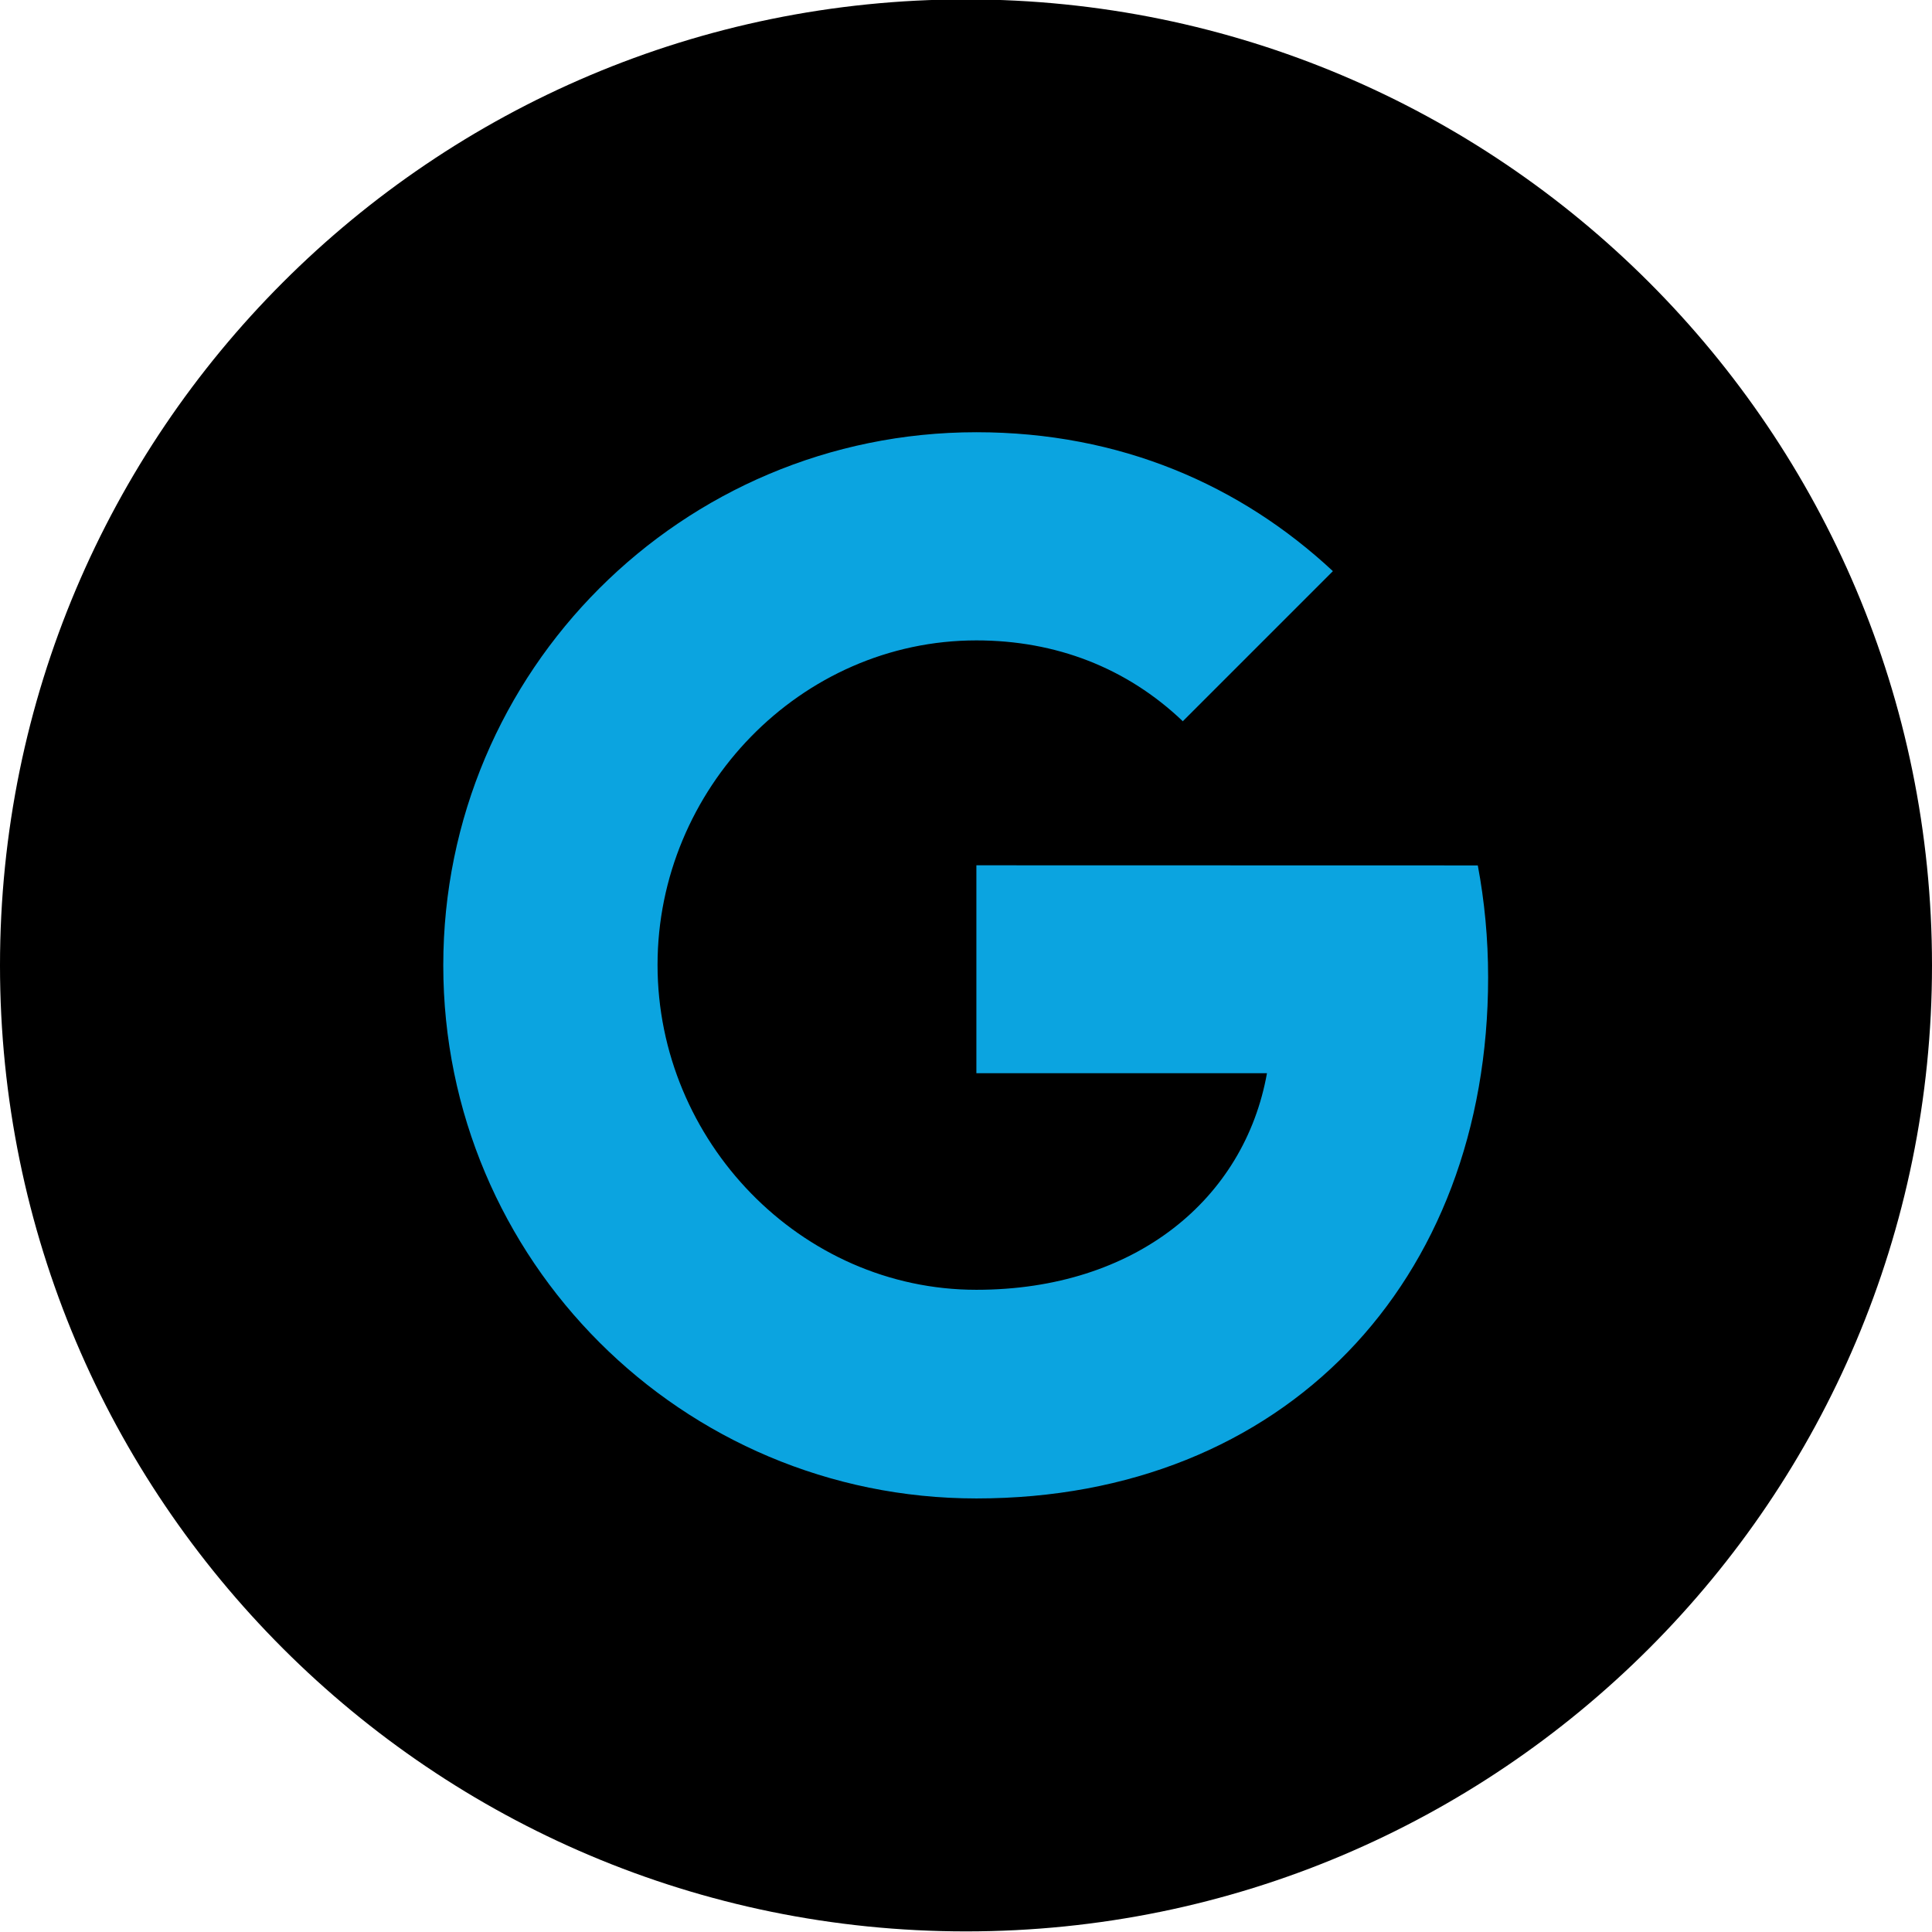
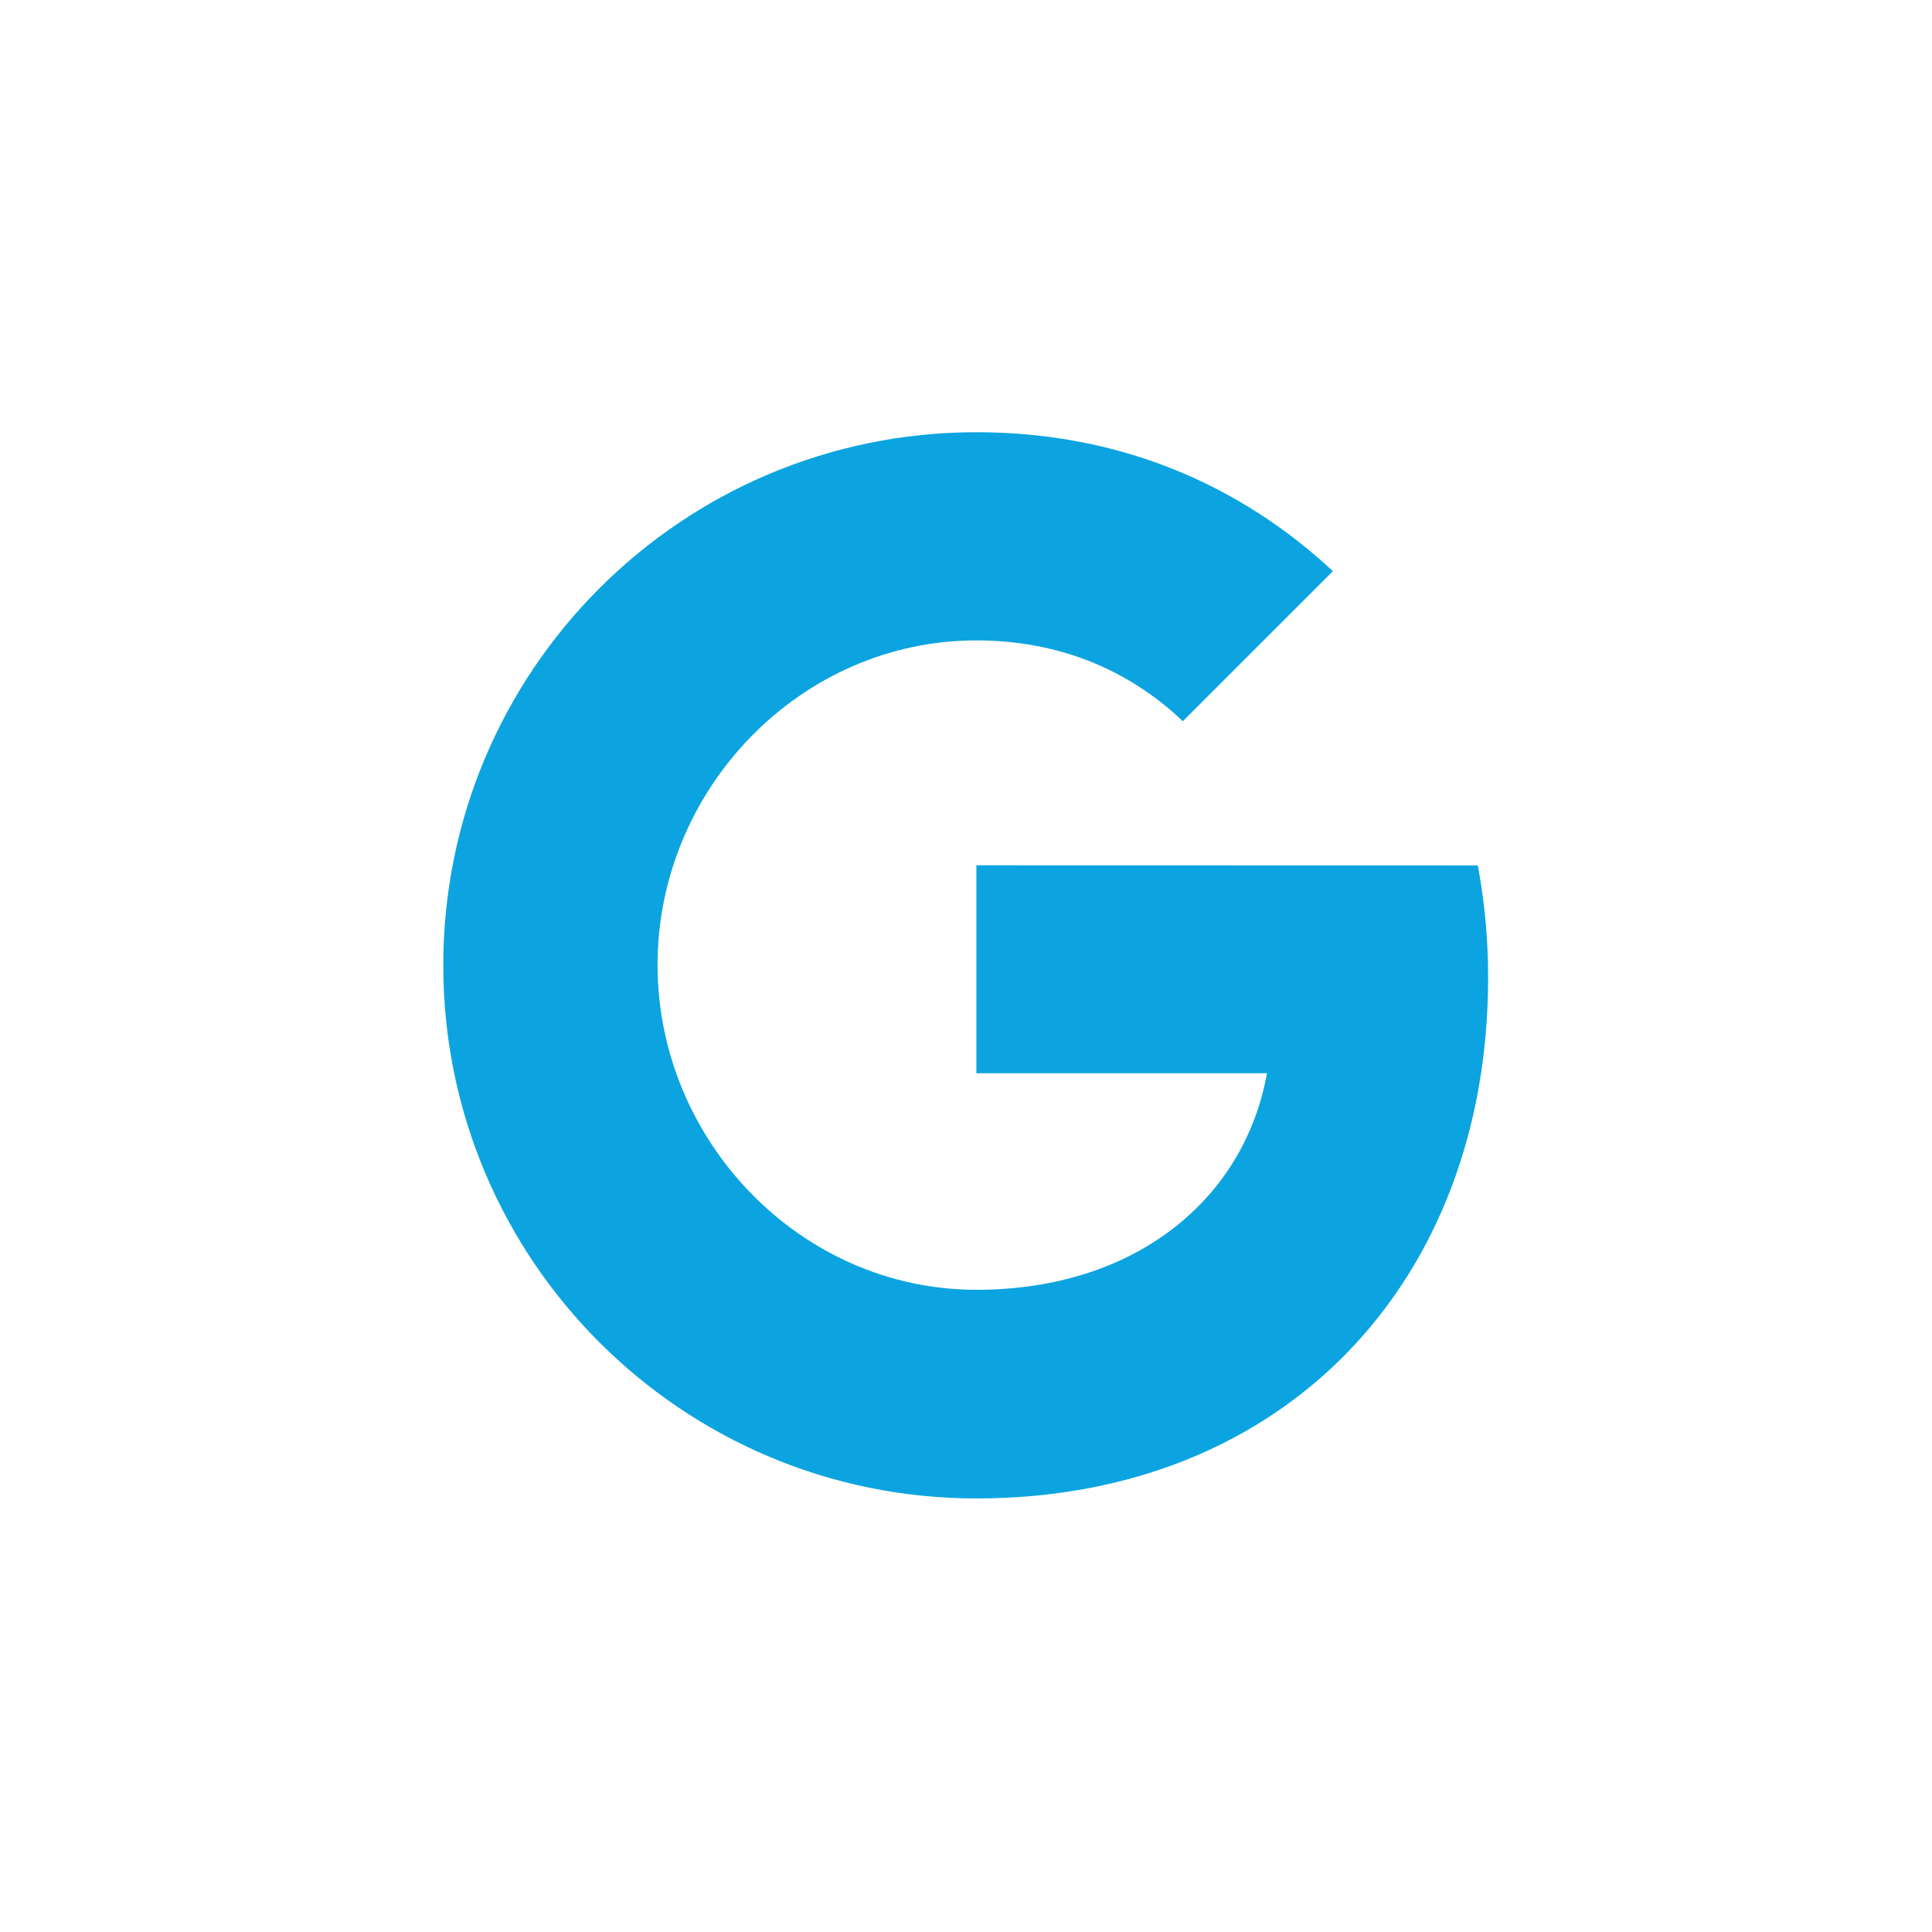
<svg xmlns="http://www.w3.org/2000/svg" enable-background="new 0 0 32 32" version="1.1" viewBox="0 0 32 32" xml:space="preserve">
  <g id="Style_3_copy">
    <g>
-       <path d="M16-0.01c-8.837,0-16,7.163-16,16c0,8.836,7.163,16,16,16s16-7.164,16-16C32,7.153,24.837-0.01,16-0.01z" />
-     </g>
+       </g>
    <path d="M24.477,14.334c0.111,0.59,0.171,1.209,0.171,1.854c0,5.044-3.377,8.631-8.476,8.631   c-4.878,0-8.83-3.952-8.83-8.83s3.952-8.83,8.83-8.83c2.384,0,4.376,0.877,5.905,2.301l-2.489,2.489v-0.006   c-0.927-0.883-2.102-1.336-3.416-1.336c-2.914,0-5.281,2.461-5.281,5.375c0,2.913,2.368,5.381,5.281,5.381   c2.644,0,4.442-1.512,4.813-3.587h-4.813v-3.444L24.477,14.334L24.477,14.334z" fill="#0BA4E0" />
  </g>
</svg>